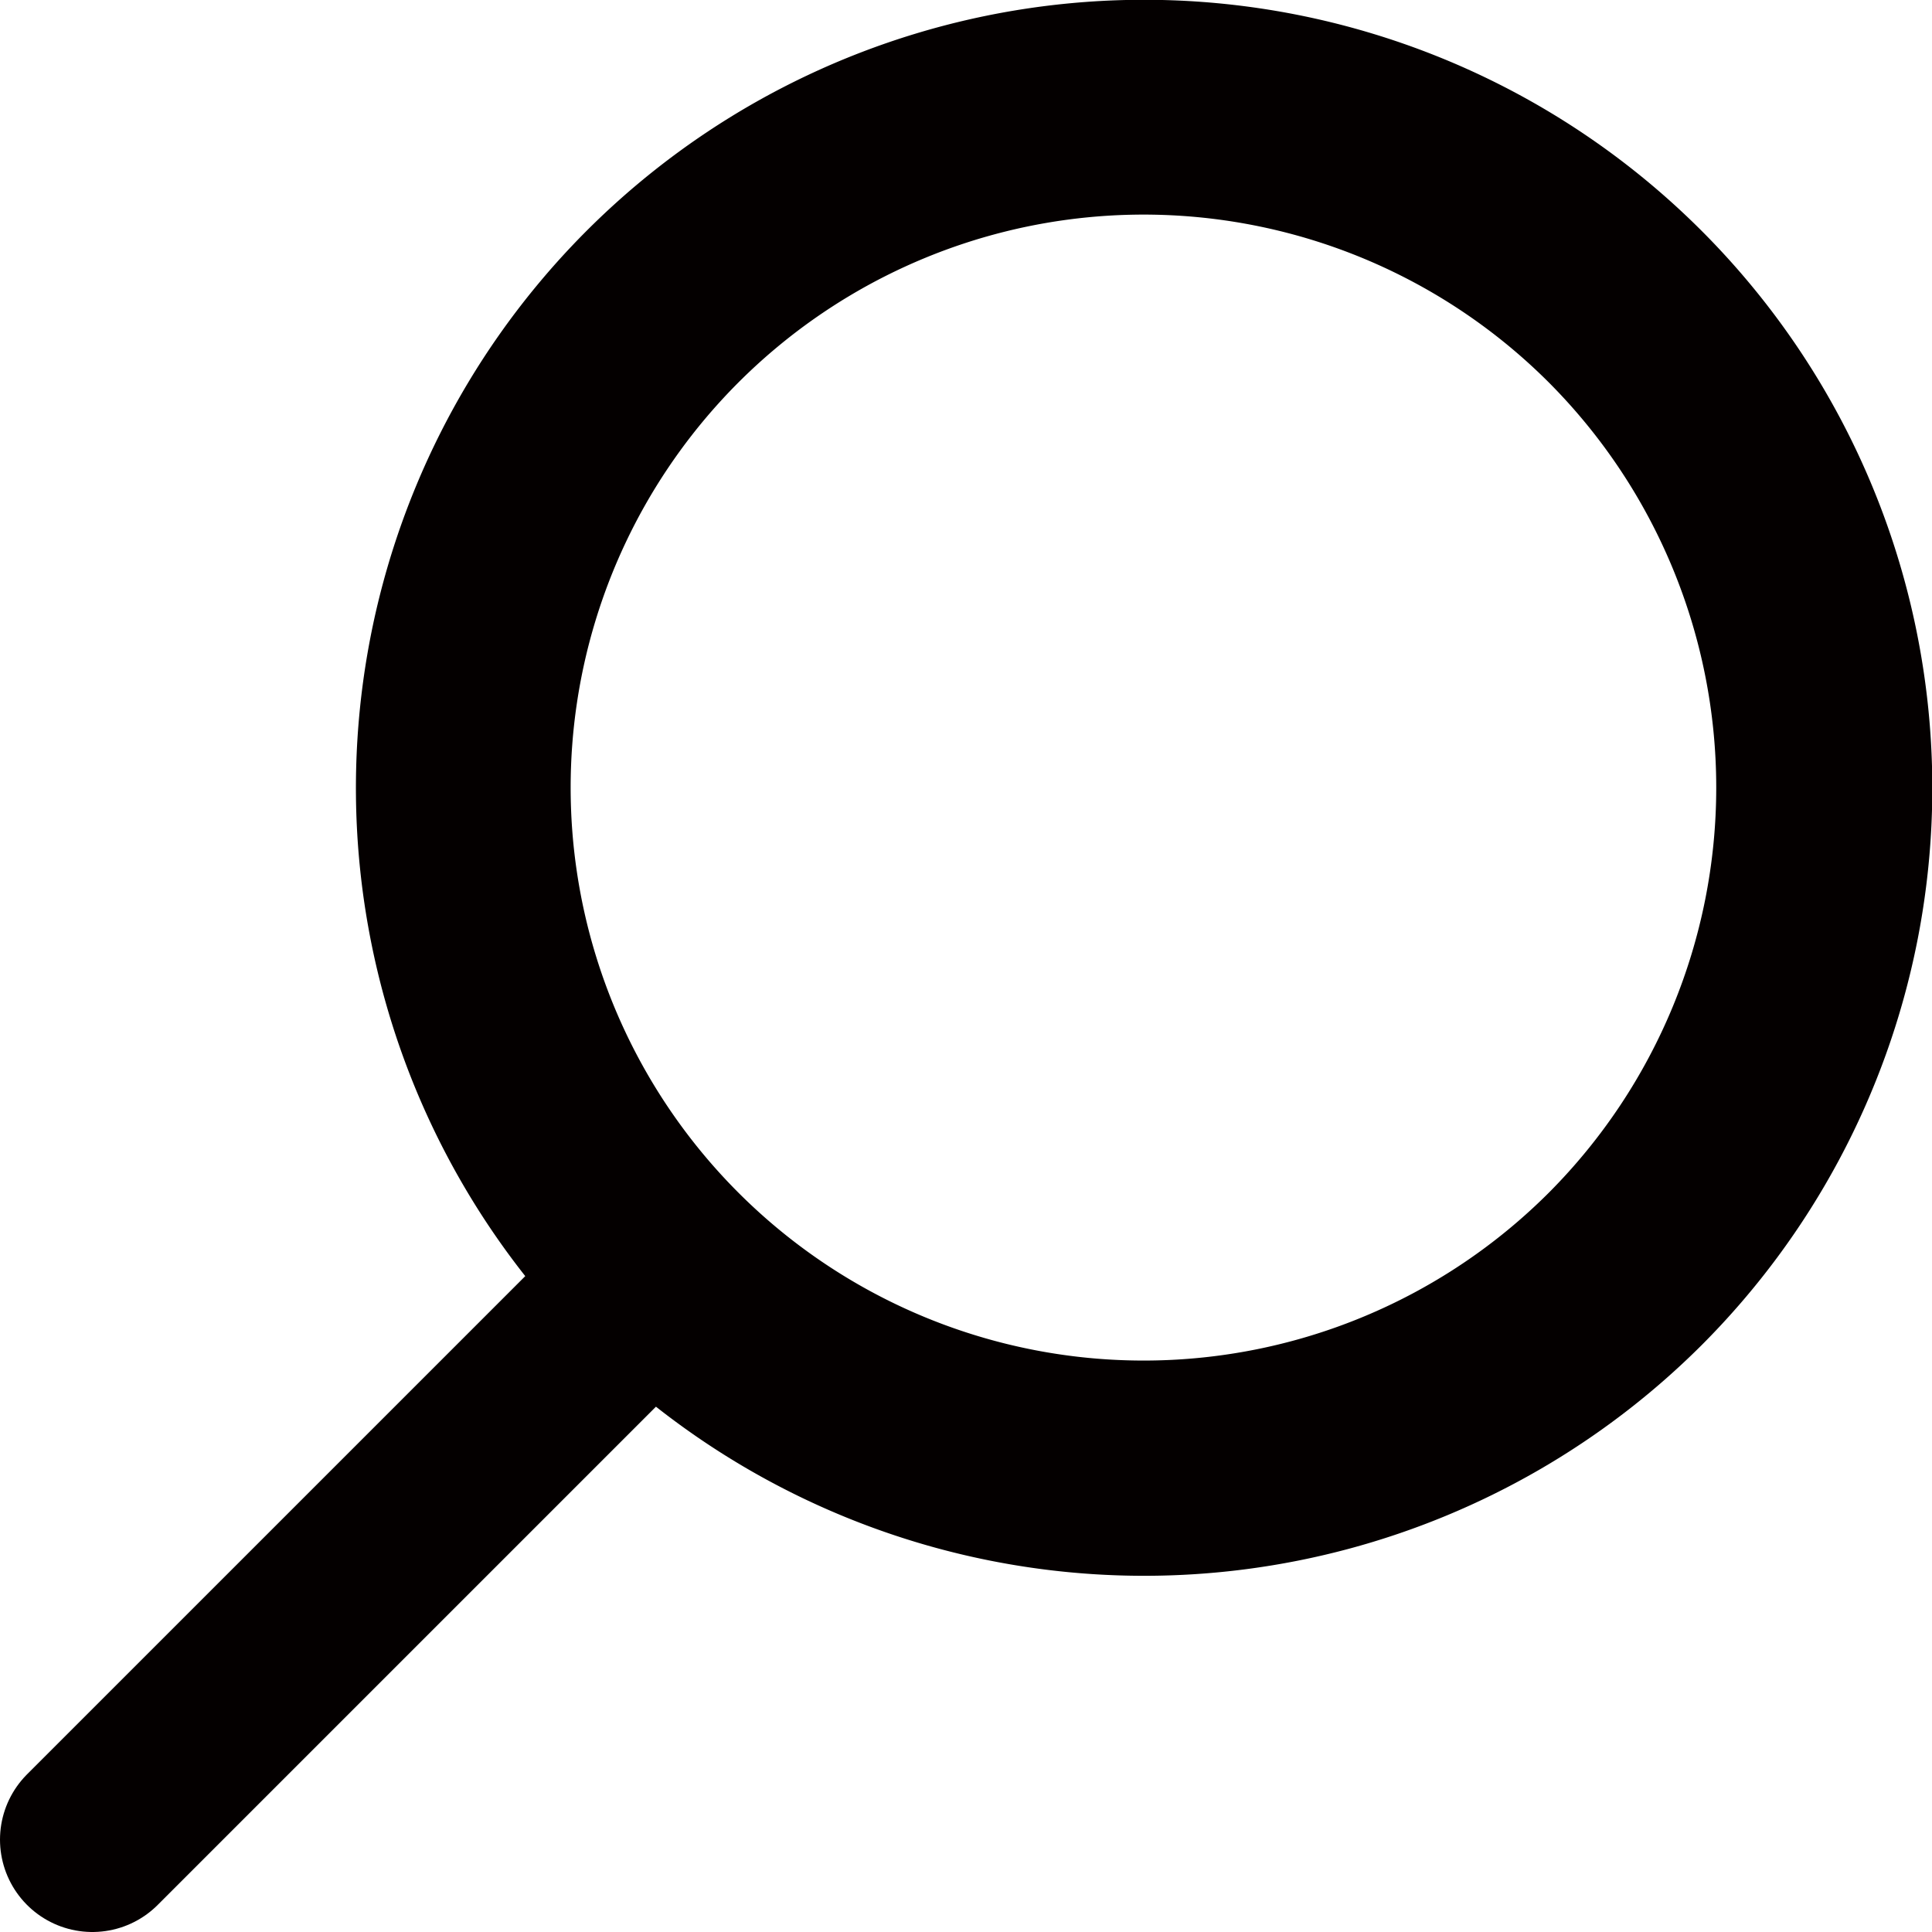
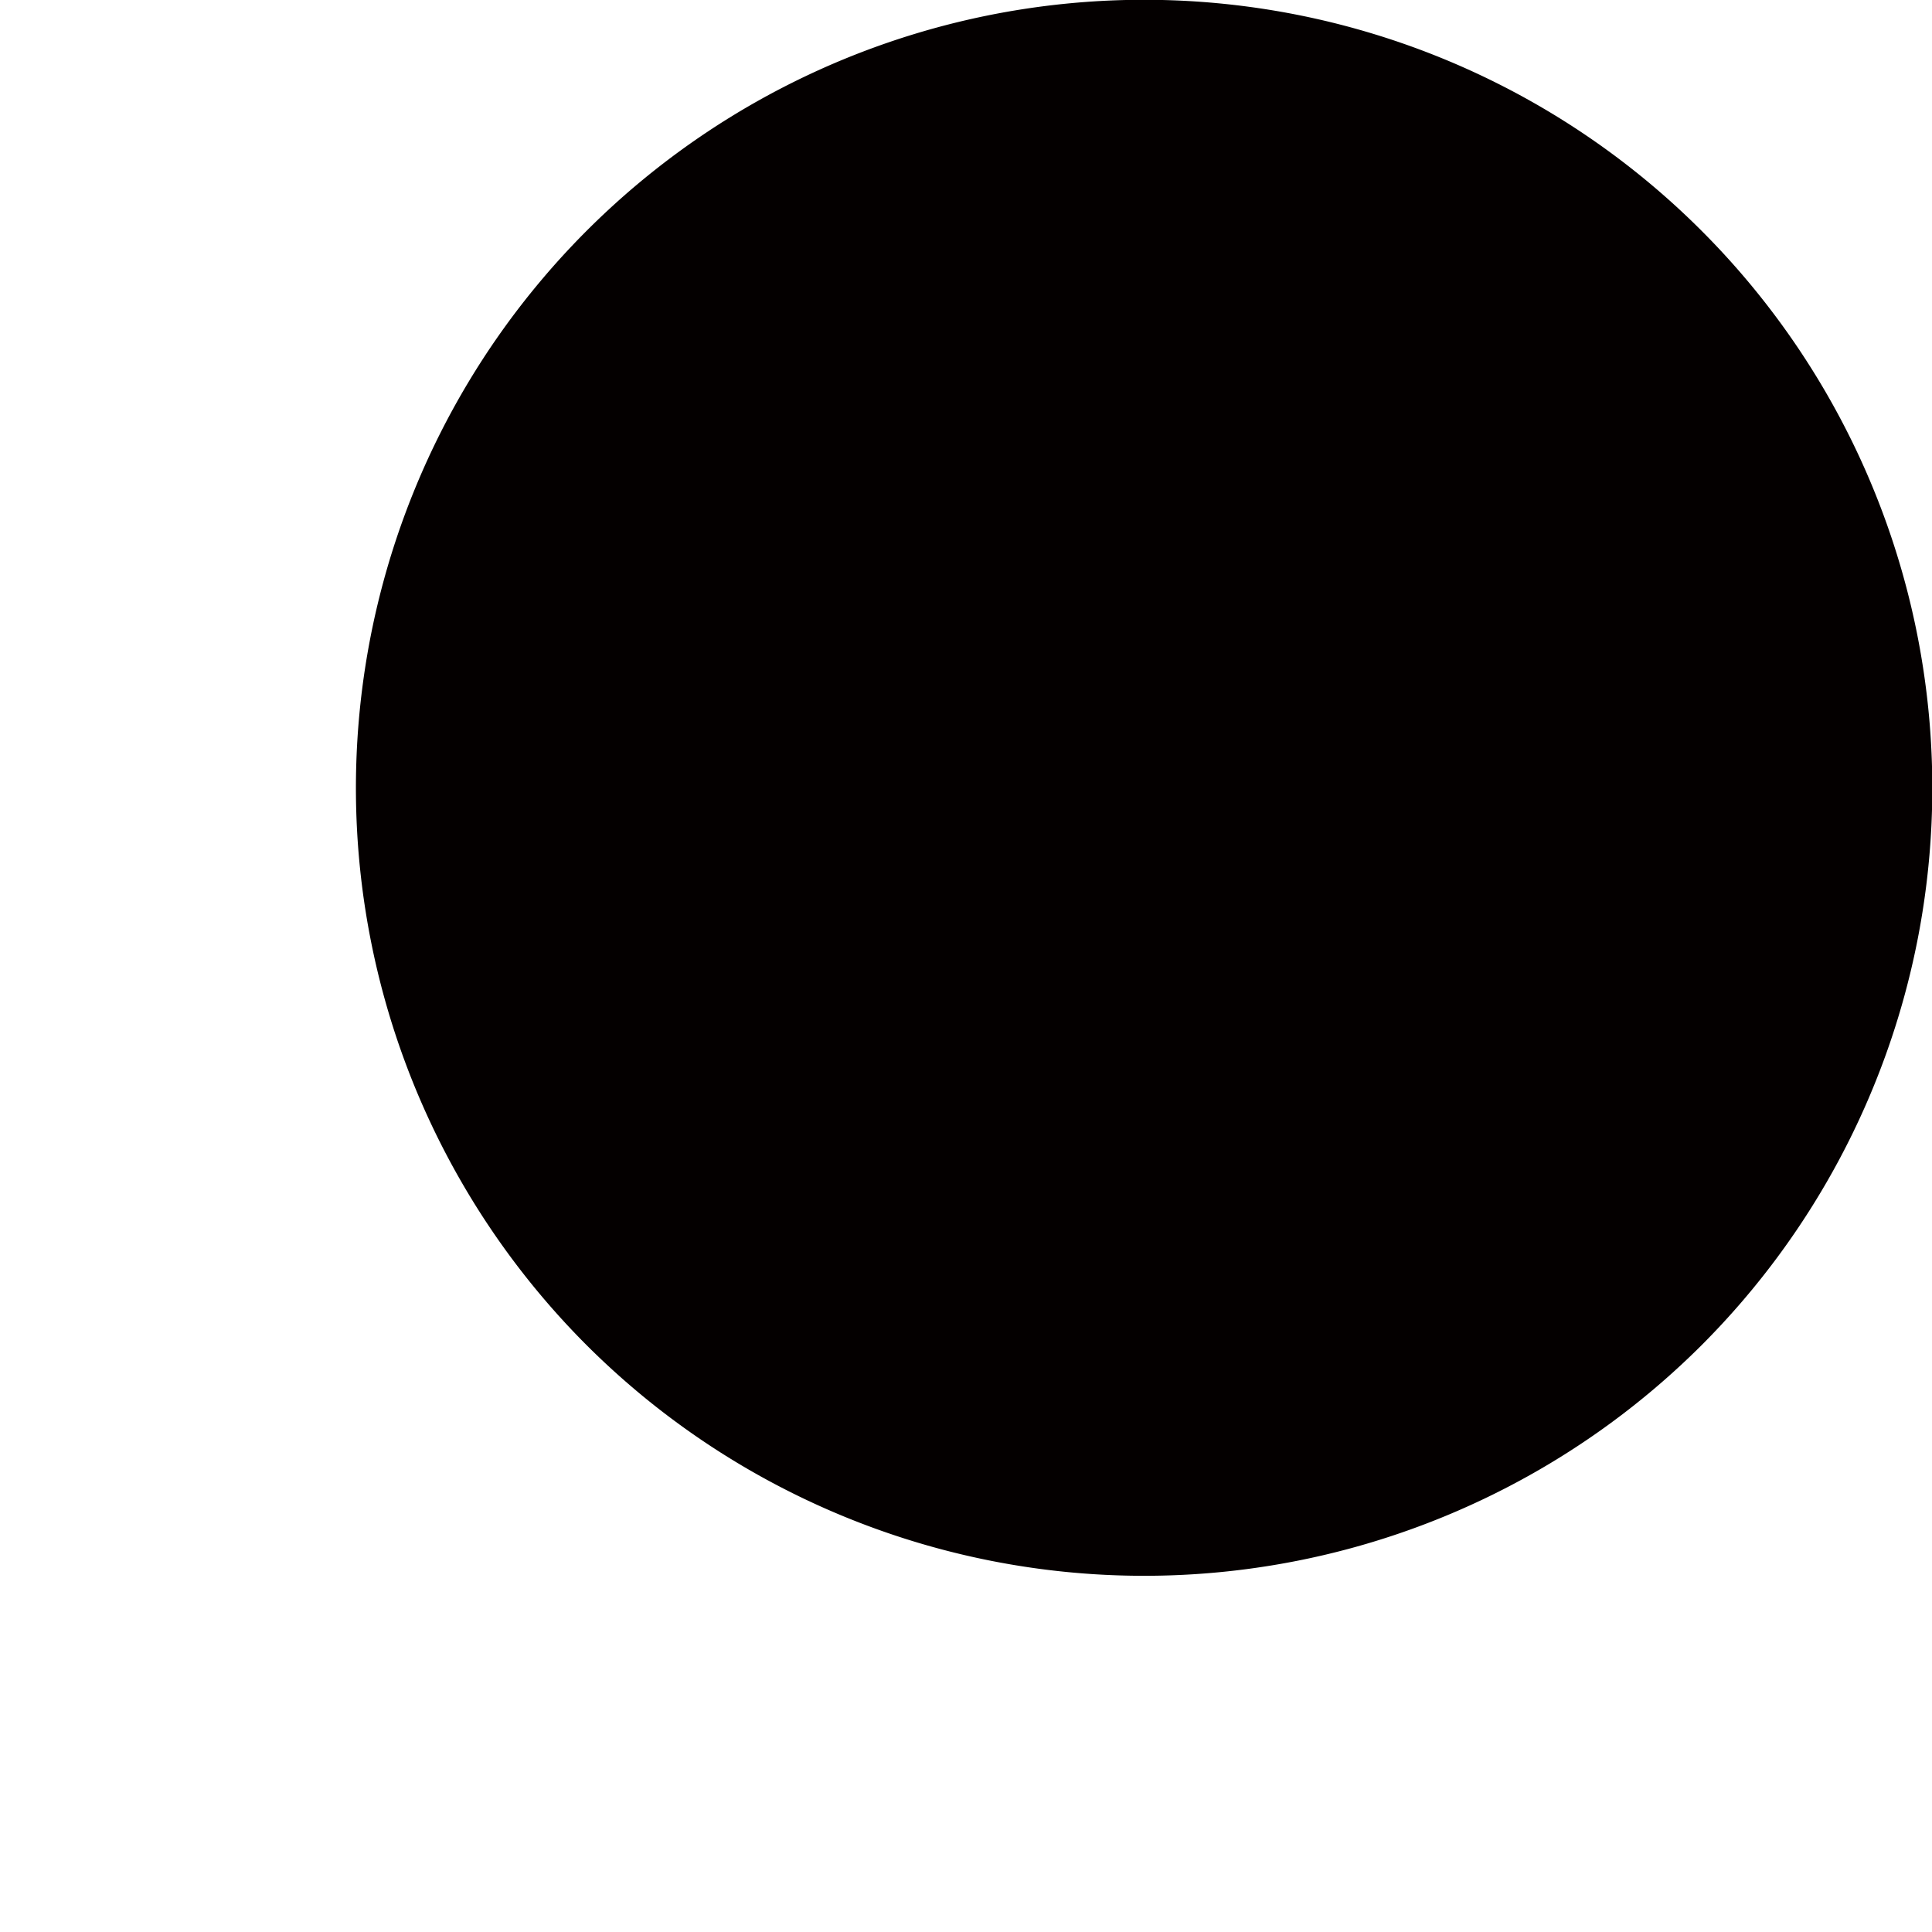
<svg xmlns="http://www.w3.org/2000/svg" viewBox="0 0 62.75 62.75">
  <defs>
    <style>.cls-1{fill:#040000;}.cls-1,.cls-2{stroke:#040000;stroke-miterlimit:10;}.cls-2{fill:none;stroke-linecap:round;stroke-width:6px;}</style>
  </defs>
  <g id="レイヤー_2" data-name="レイヤー 2">
    <g id="レイヤー_1-2" data-name="レイヤー 1">
-       <path class="cls-1" d="M19.41,43.34a25.1,25.1,0,1,1,35.5,0A25.13,25.13,0,0,1,19.41,43.34ZM50.67,12.08a19.11,19.11,0,1,0,0,27A19.14,19.14,0,0,0,50.67,12.08Z" />
-       <line class="cls-2" x1="19.6" y1="43.15" x2="3" y2="59.75" />
+       <path class="cls-1" d="M19.41,43.34a25.1,25.1,0,1,1,35.5,0A25.13,25.13,0,0,1,19.41,43.34ZM50.67,12.08A19.14,19.14,0,0,0,50.67,12.08Z" />
    </g>
  </g>
</svg>